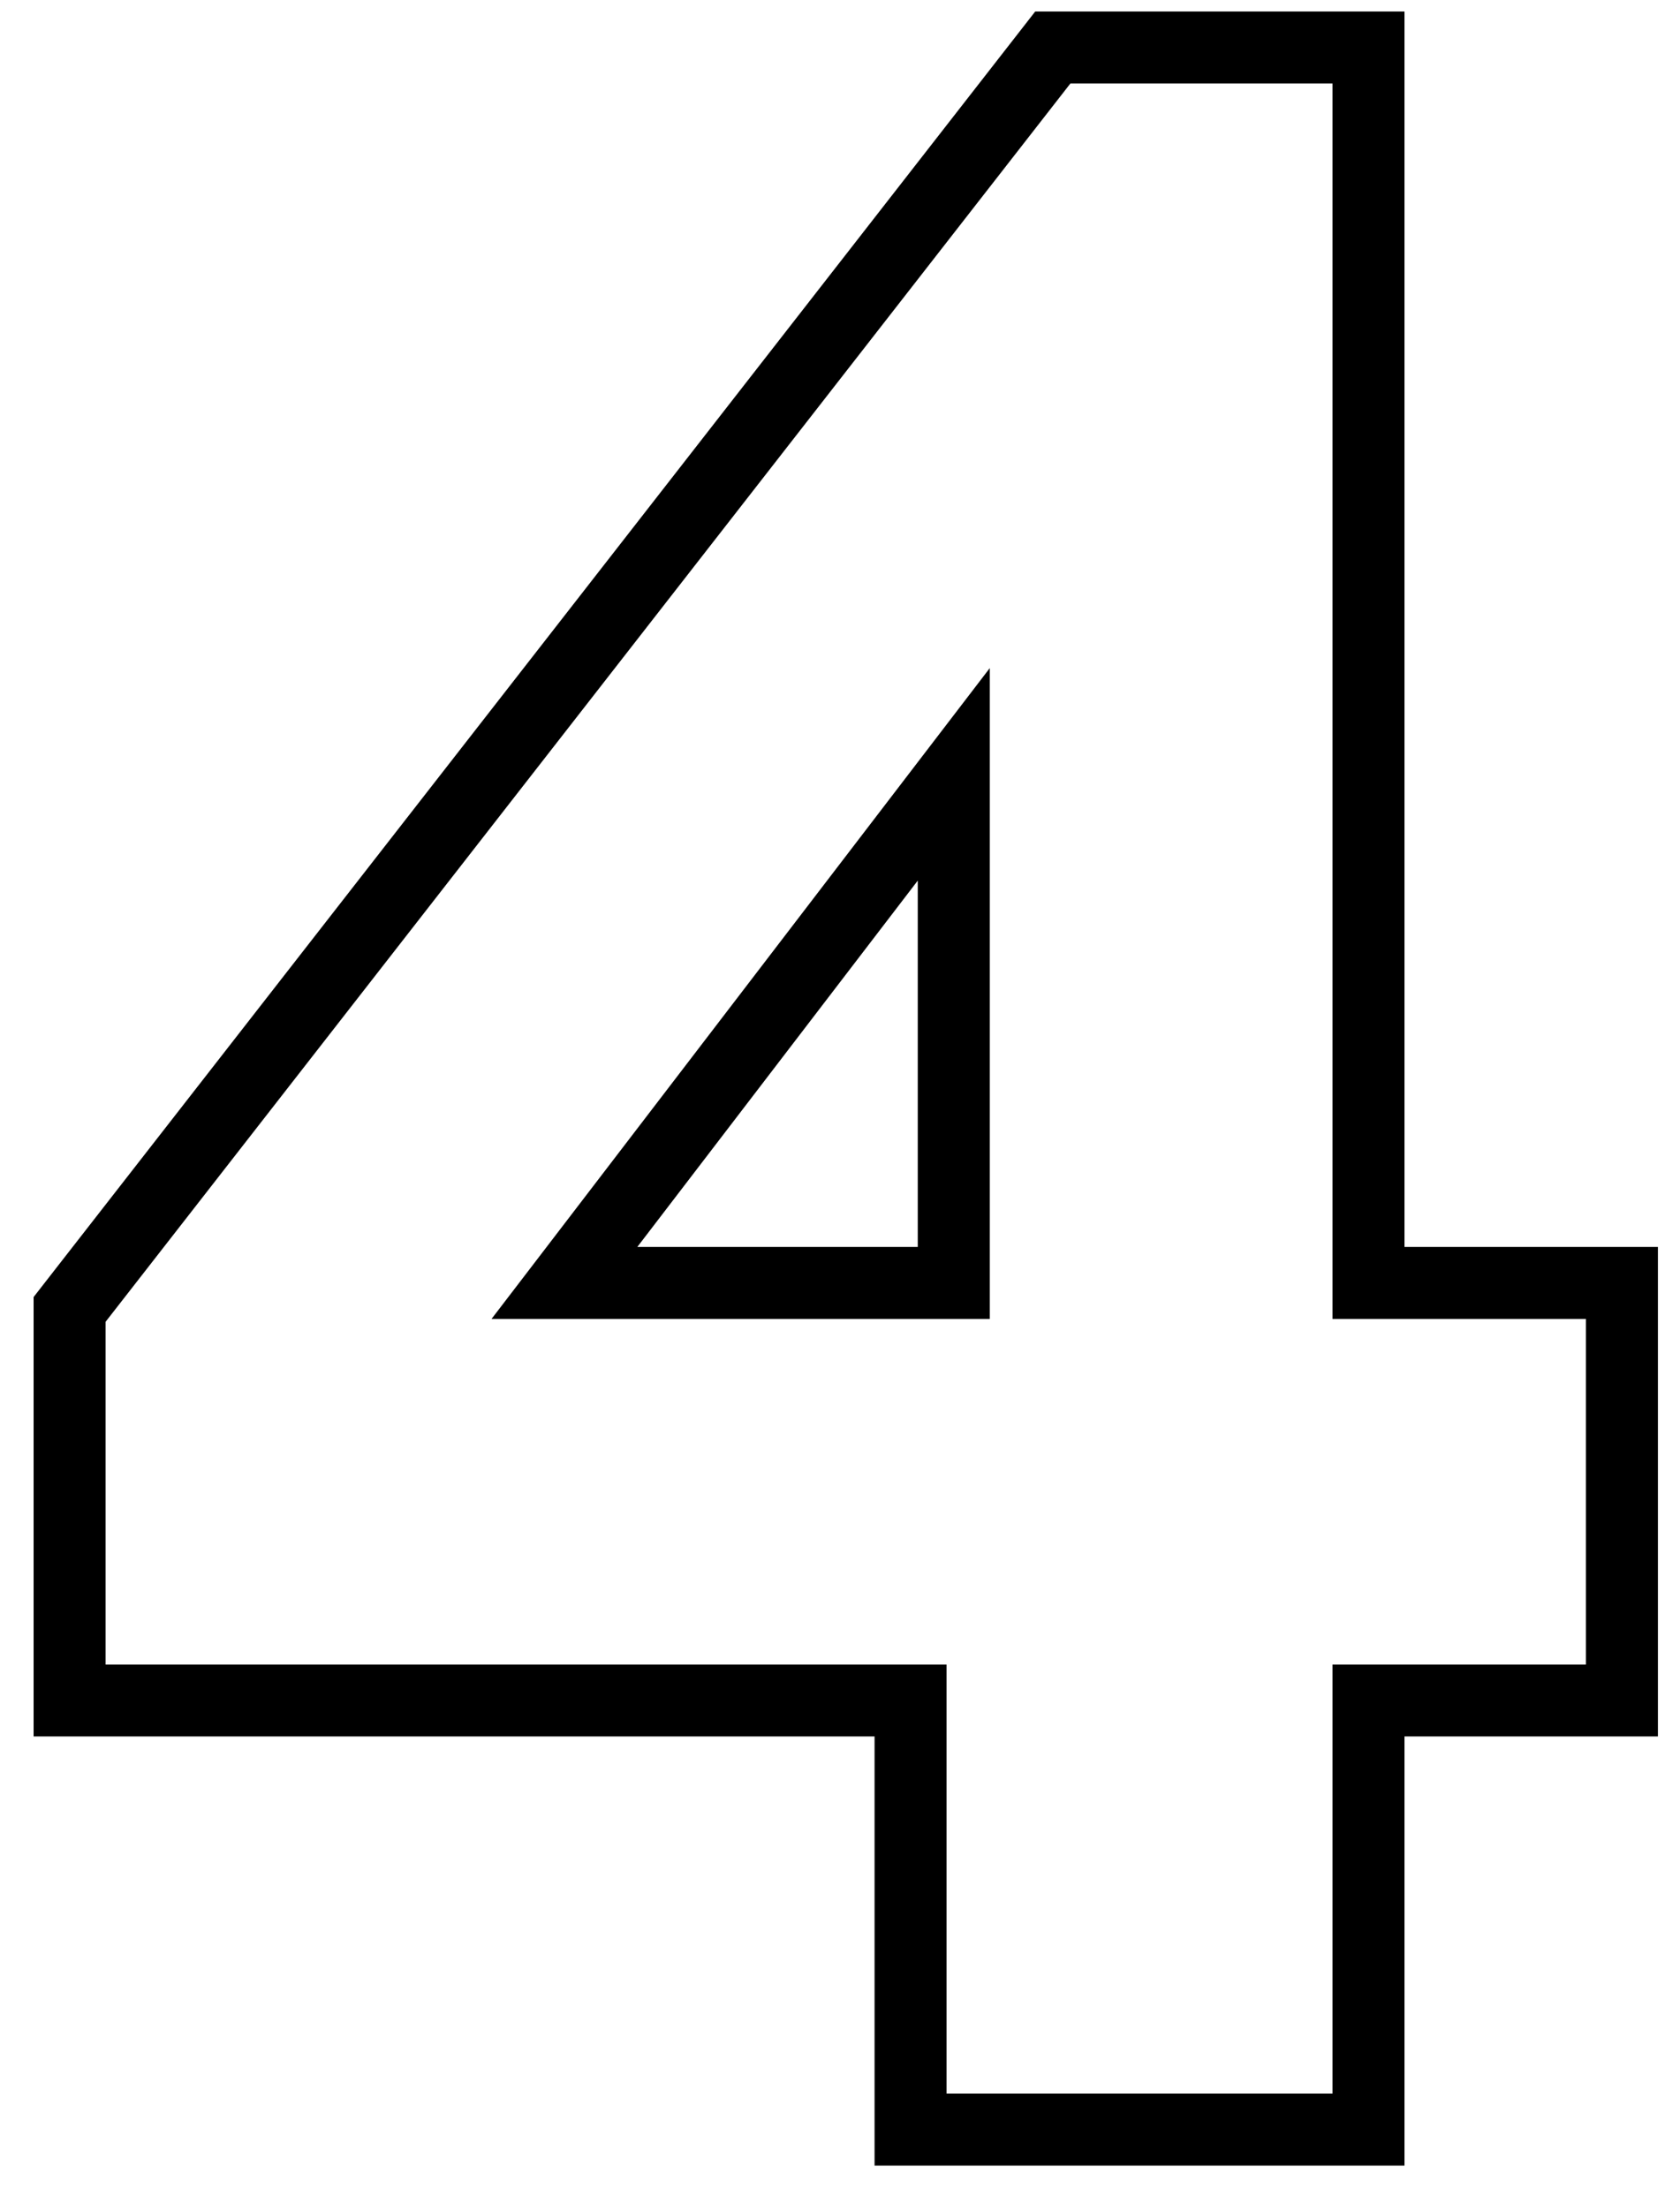
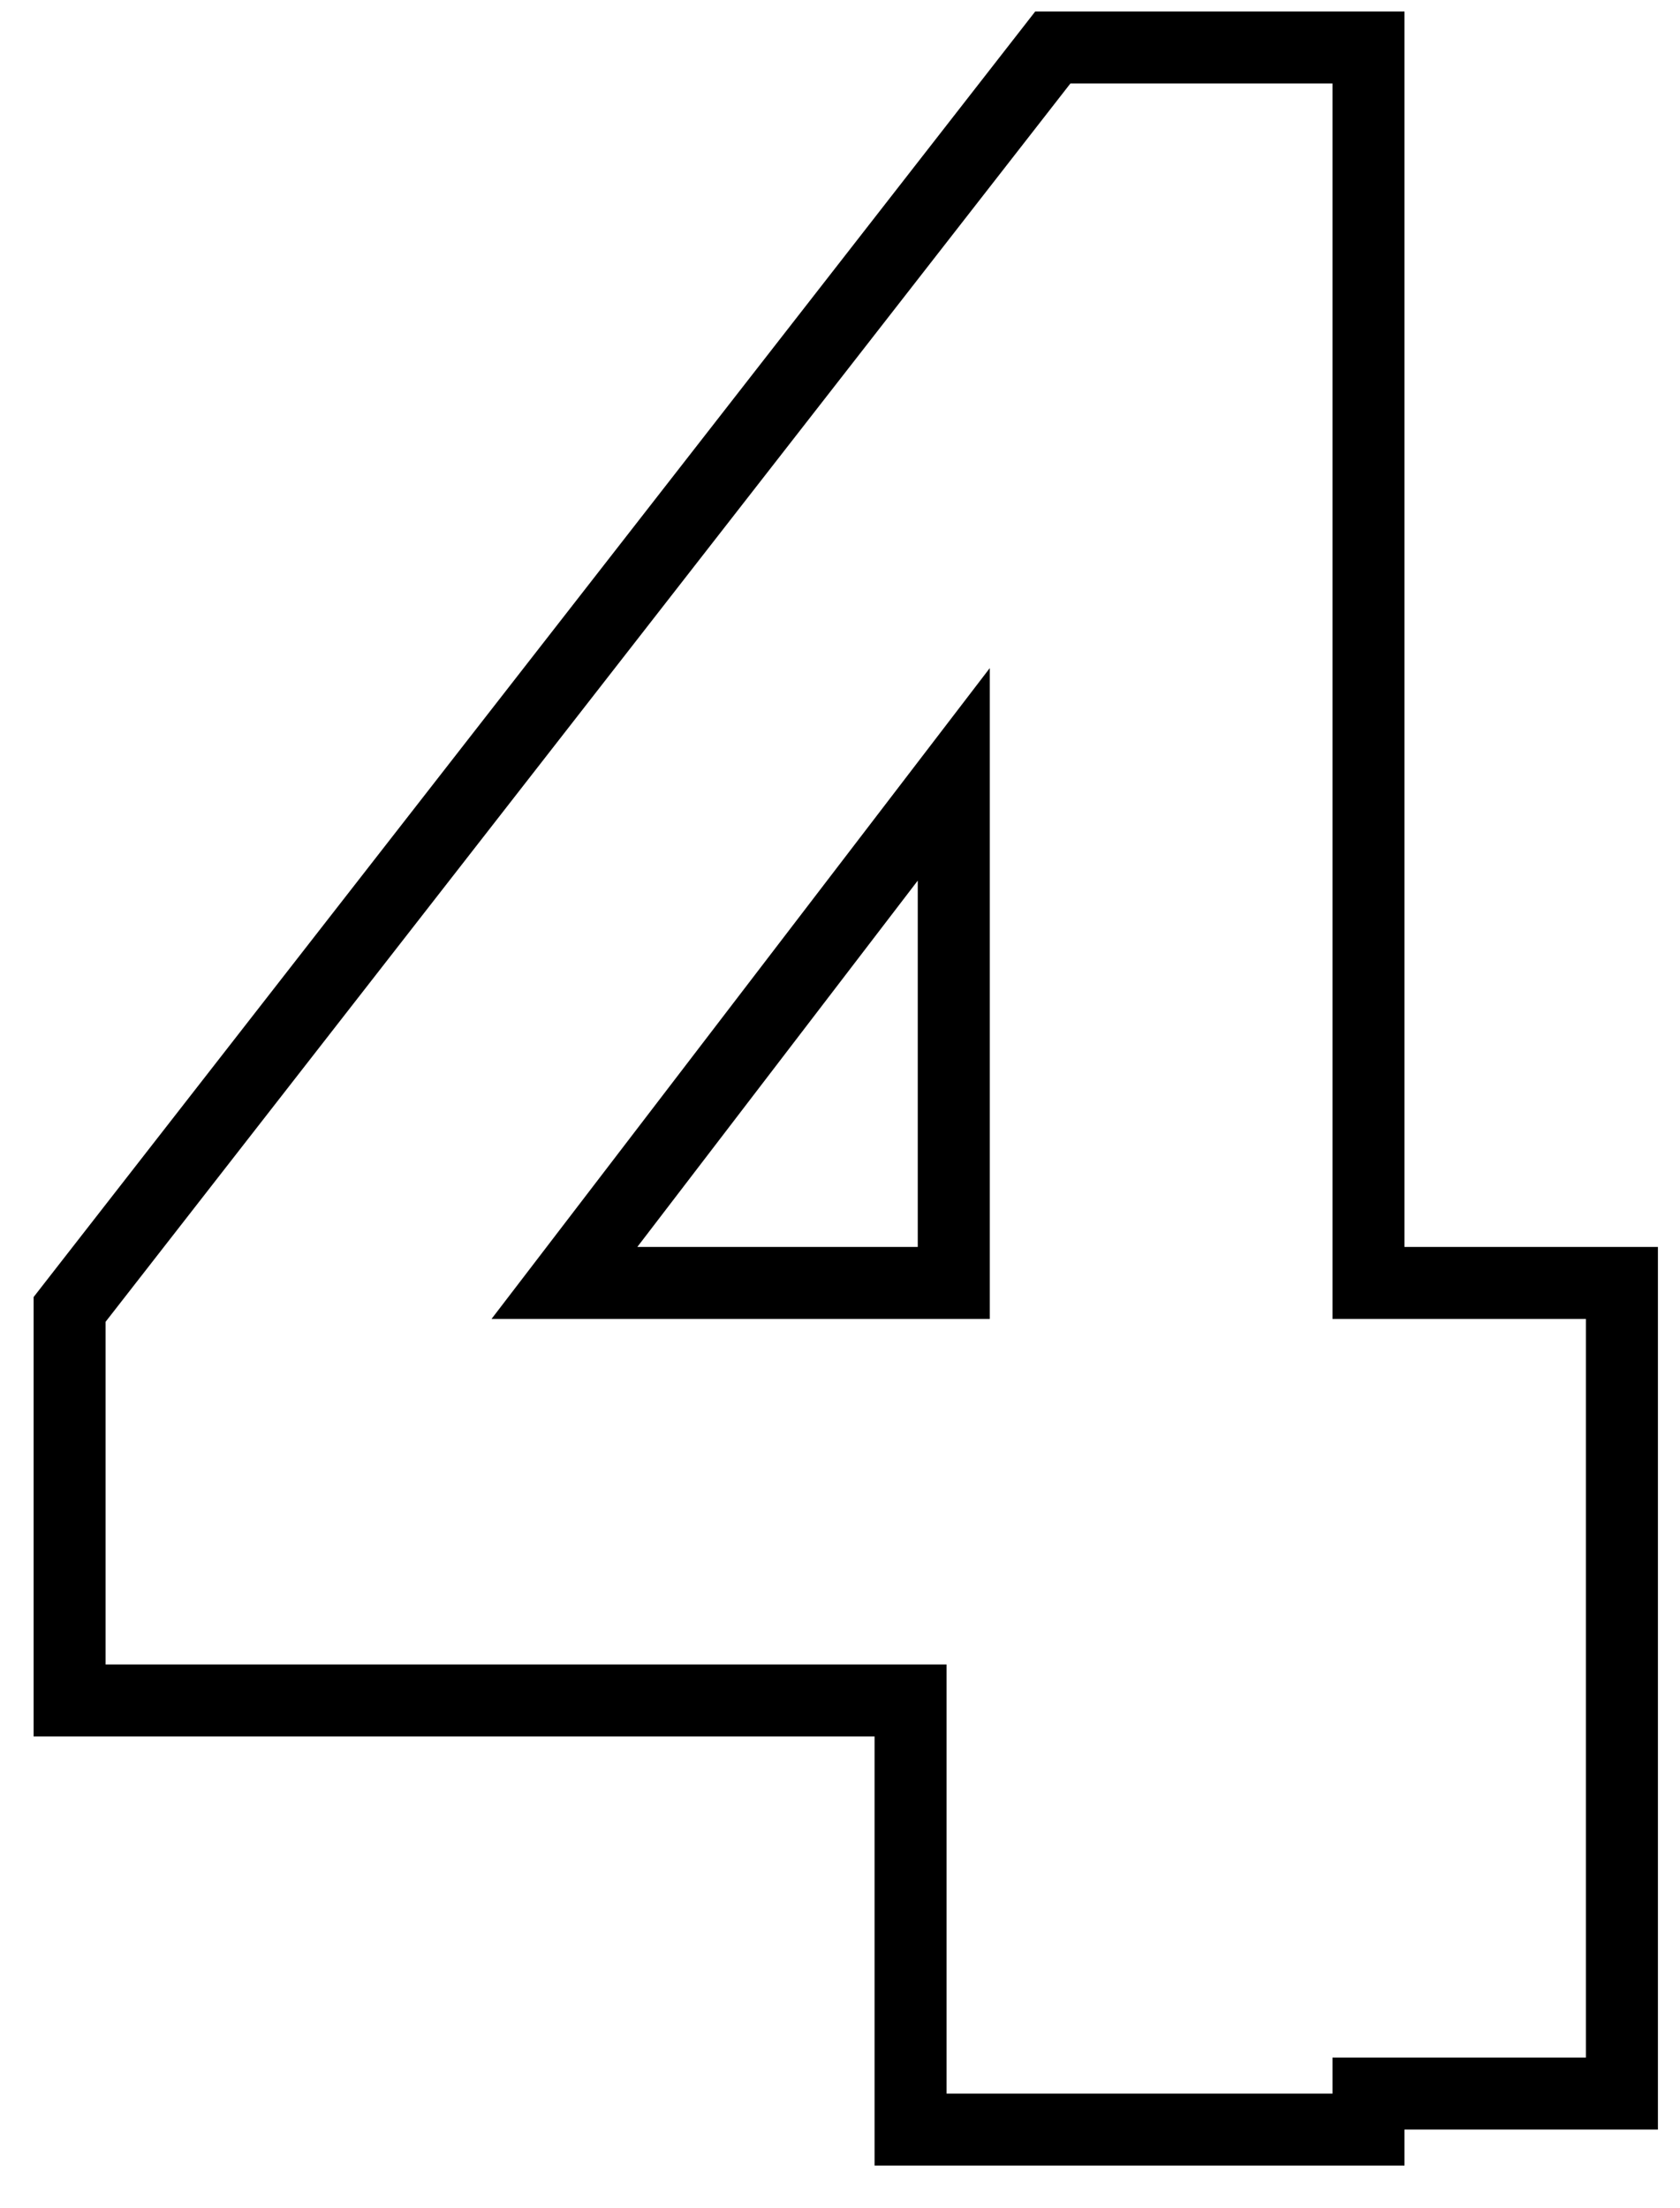
<svg xmlns="http://www.w3.org/2000/svg" width="35" height="46" viewBox="0 0 35 46" fill="none">
-   <path d="M18.97 43.62V44.37H19.72H27.76H28.51V43.62V35.43H33.04H33.79V34.68V27.48V26.73H33.04H28.51V1.74V0.99H27.76H22.3H21.933L21.708 1.279L1.608 27.079L1.45 27.282V27.54V34.68V35.43H2.2H18.97V43.62ZM19.87 16.134V26.73H11.759L19.87 16.134Z" stroke="black" stroke-width="1.5" />
+   <path d="M18.97 43.62V44.37H19.72H27.76H28.51V43.62H33.04H33.79V34.68V27.48V26.73H33.04H28.51V1.74V0.99H27.76H22.3H21.933L21.708 1.279L1.608 27.079L1.45 27.282V27.54V34.68V35.43H2.2H18.97V43.62ZM19.87 16.134V26.73H11.759L19.87 16.134Z" stroke="black" stroke-width="1.5" />
</svg>